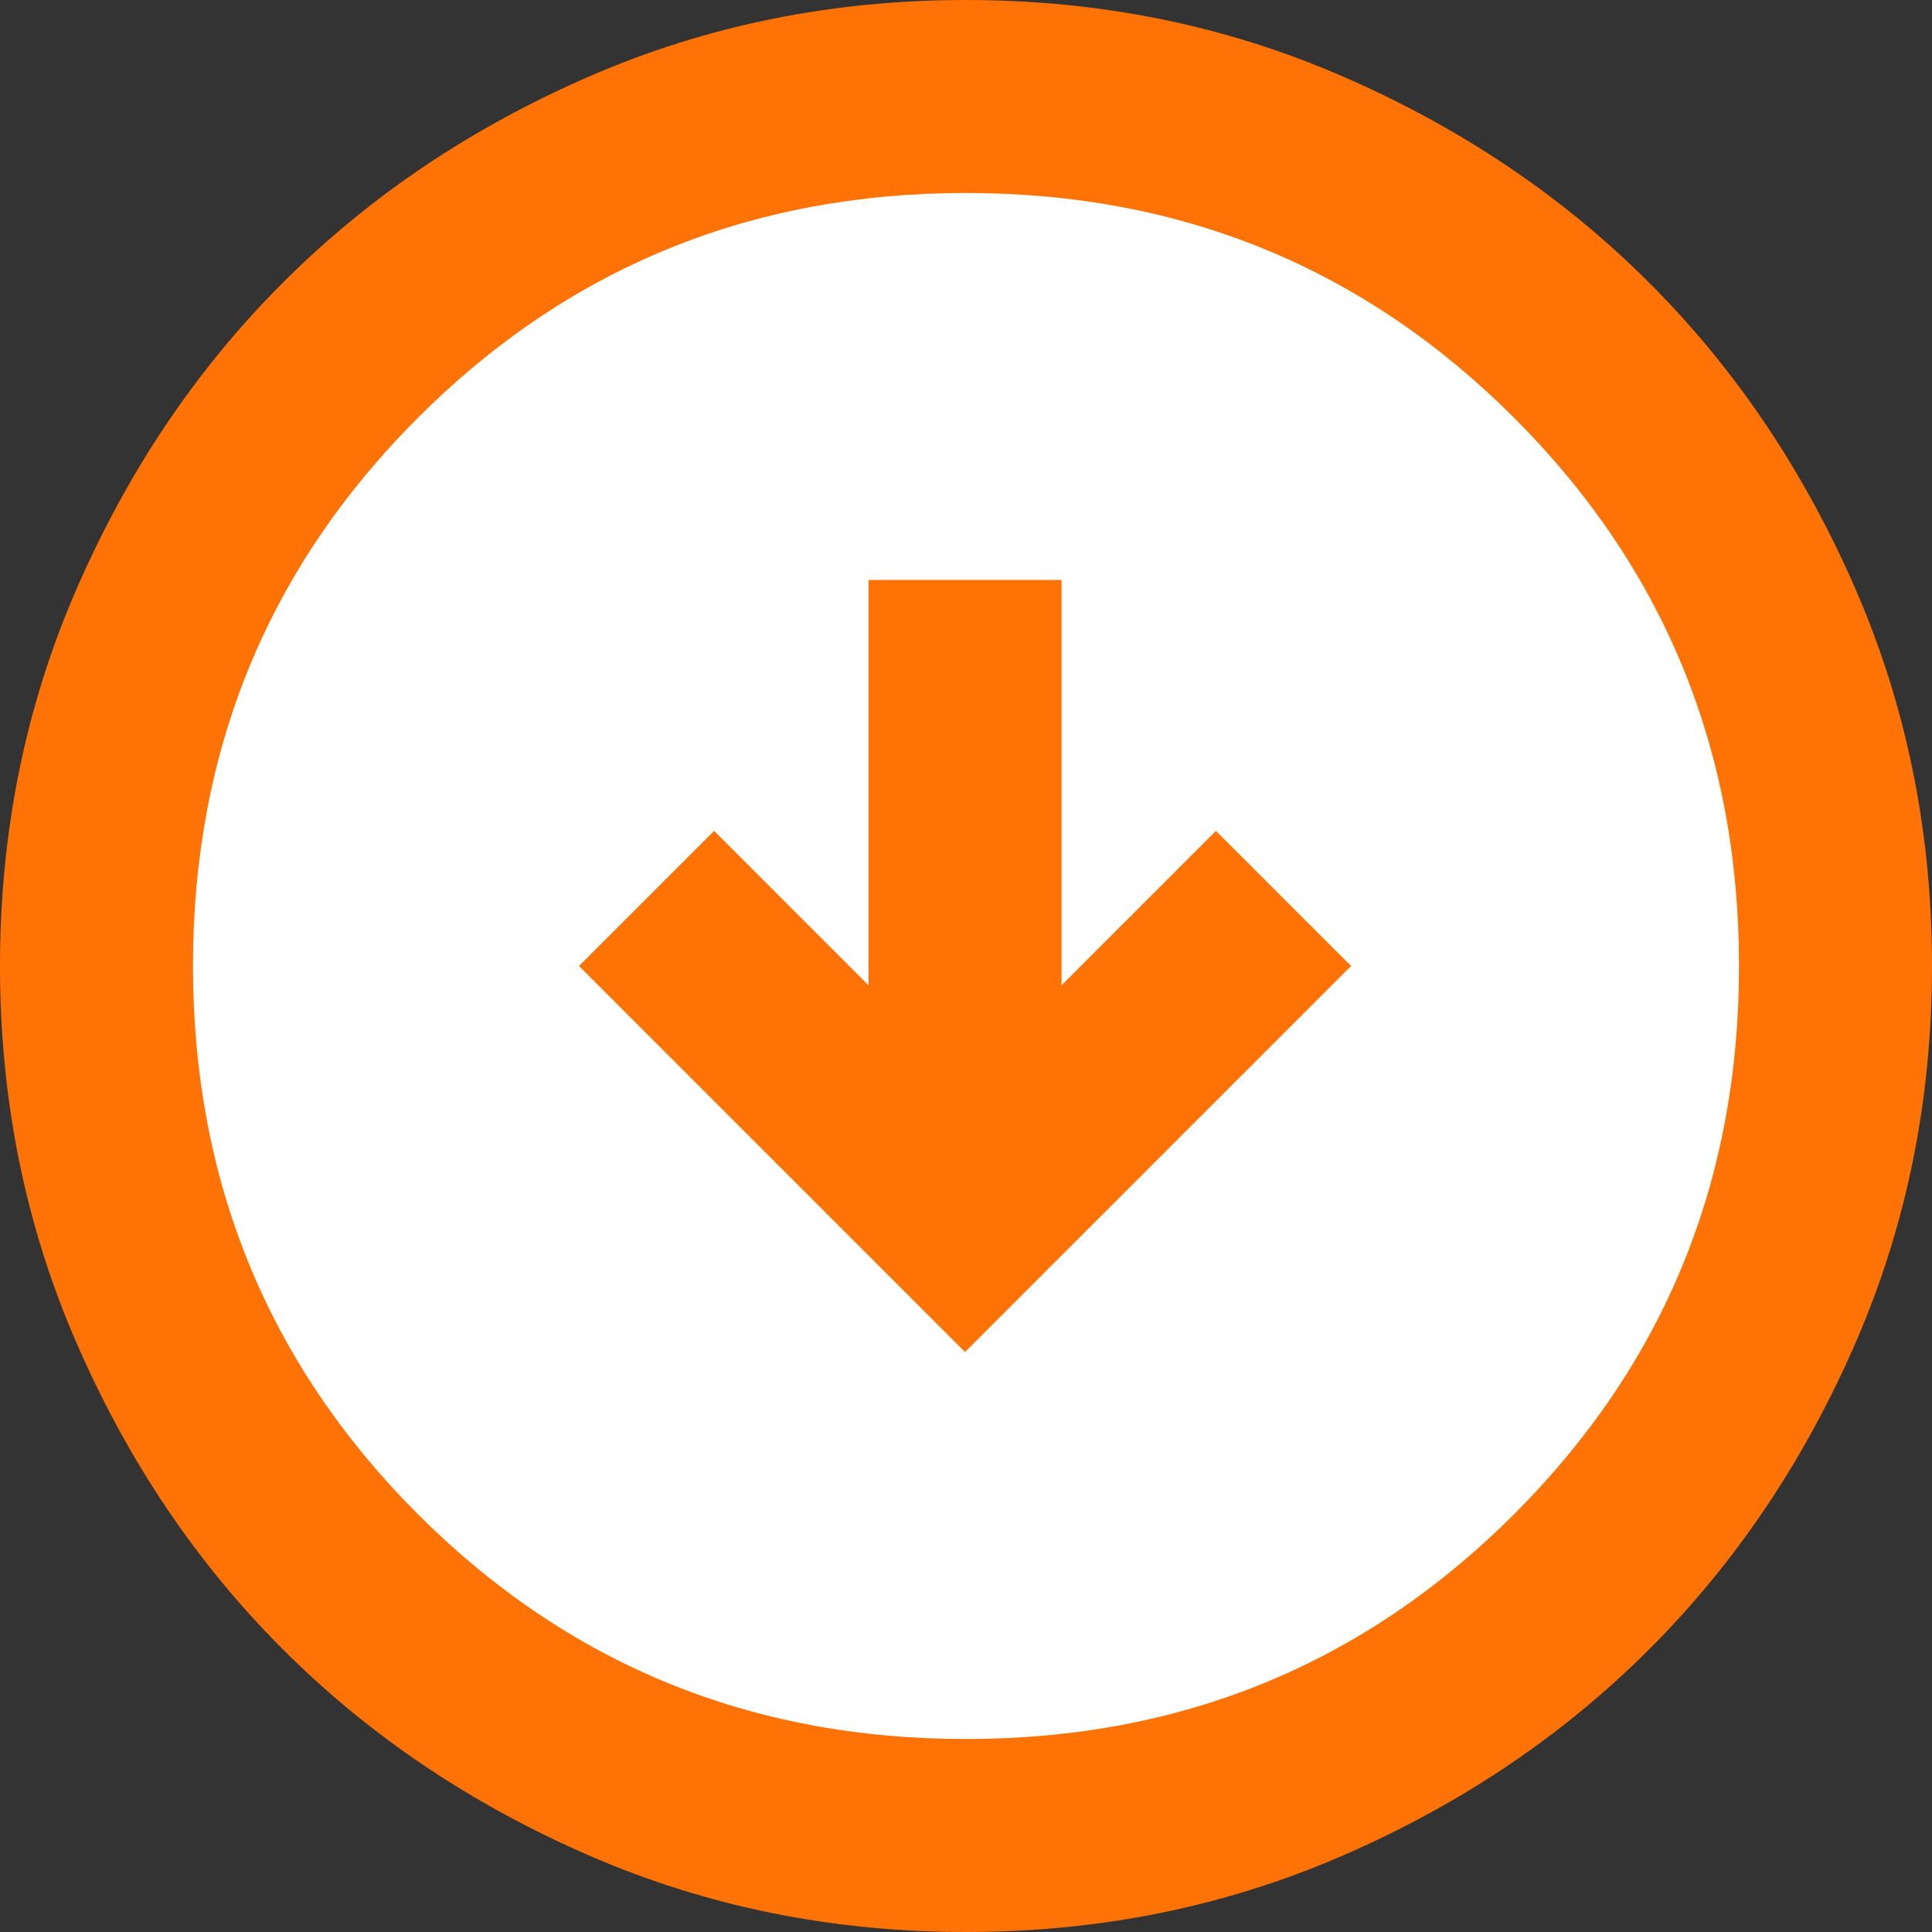
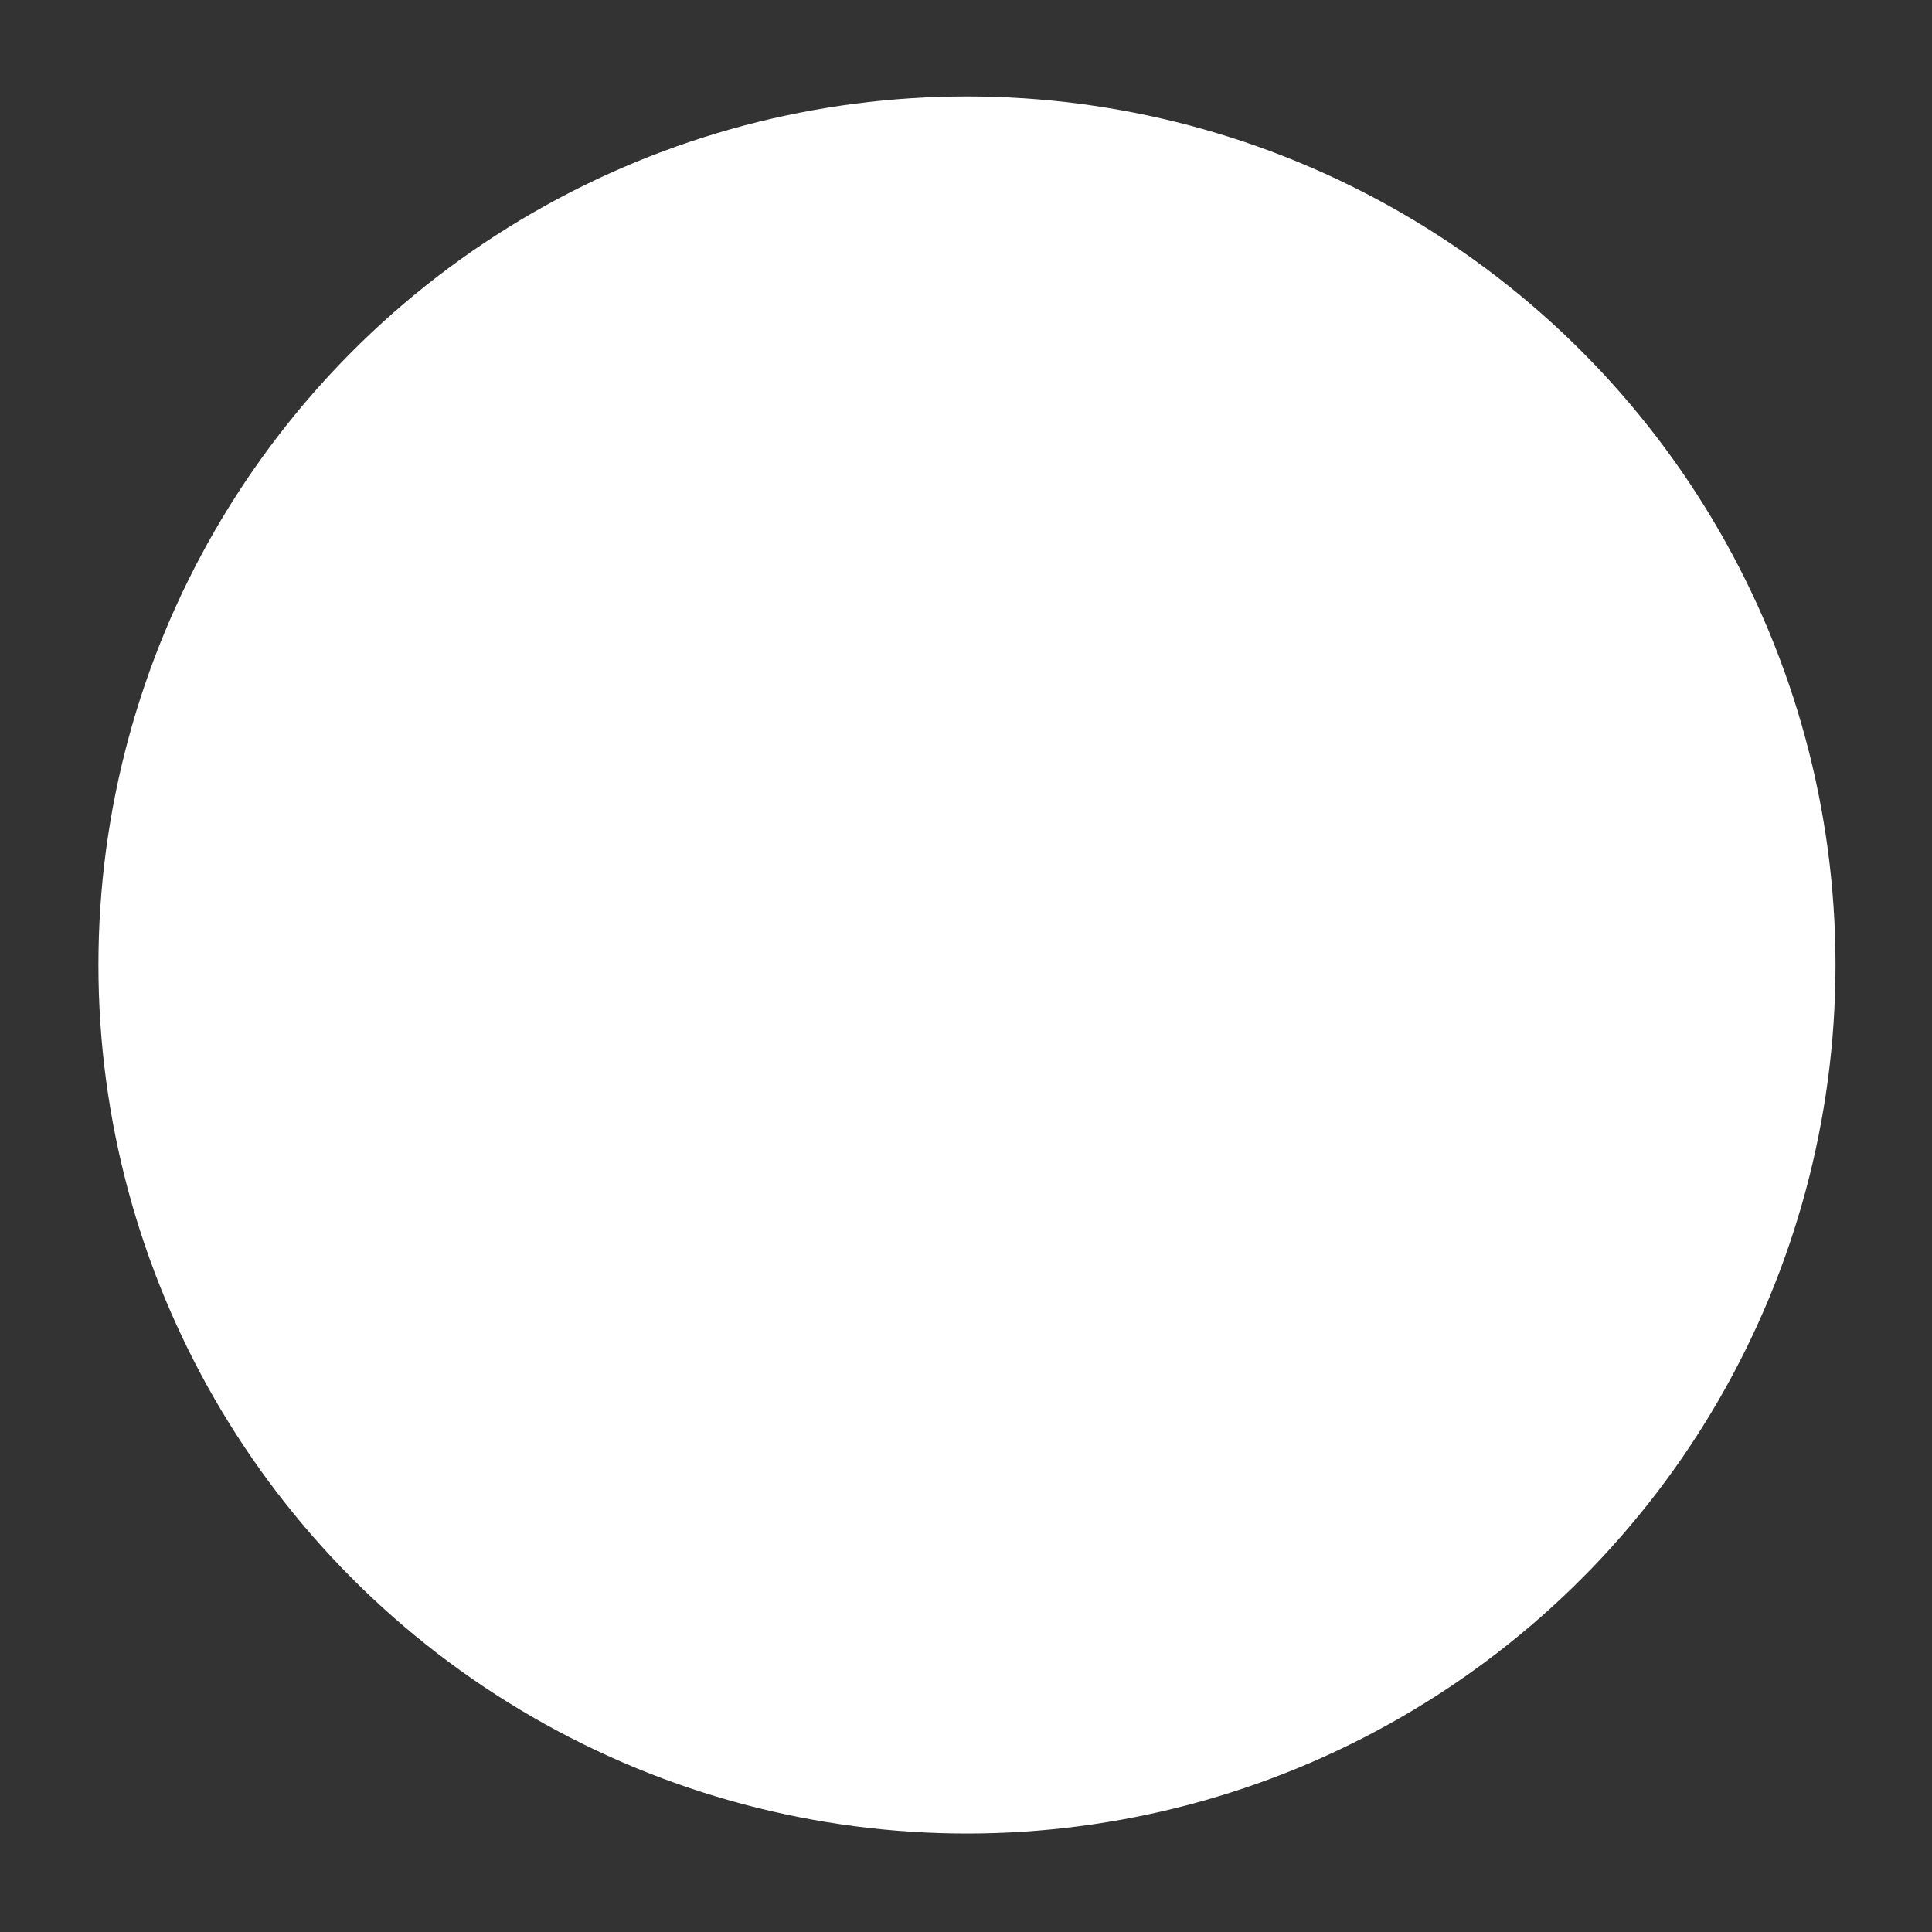
<svg xmlns="http://www.w3.org/2000/svg" width="36" height="36" viewBox="0 0 36 36" fill="none">
  <rect x="0" y="0" width="36" height="36" fill="#333333" stroke="none" />
  <ellipse cx="18.018" cy="17.981" rx="16.184" ry="16.184" fill="white" />
-   <path d="M10.789 18L17.982 25.193L25.175 18L22.657 15.482L19.78 18.36L19.78 10.807L16.184 10.807L16.184 18.36L13.307 15.482L10.789 18ZM-4.6015e-06 18C-4.49303e-06 15.518 0.468 13.181 1.421 10.987C2.374 8.793 3.65 6.887 5.269 5.269C6.887 3.65 8.793 2.374 10.987 1.421C13.181 0.468 15.518 -8.95276e-07 18 -7.86805e-07C20.482 -6.78334e-07 22.819 0.468 25.013 1.421C27.207 2.374 29.113 3.65 30.731 5.269C32.35 6.887 33.626 8.793 34.579 10.987C35.532 13.181 36 15.518 36 18C36 20.482 35.532 22.819 34.579 25.013C33.626 27.207 32.35 29.113 30.731 30.731C29.113 32.35 27.207 33.626 25.013 34.579C22.819 35.532 20.482 36 18 36C15.518 36 13.181 35.532 10.987 34.579C8.793 33.626 6.887 32.35 5.269 30.731C3.65 29.113 2.374 27.207 1.421 25.013C0.468 22.819 -4.70997e-06 20.482 -4.6015e-06 18ZM3.596 18C3.596 22.01 4.999 25.427 7.786 28.214C10.573 31.001 13.972 32.404 18 32.404C22.028 32.404 25.427 31.001 28.214 28.214C31.001 25.427 32.404 22.028 32.404 18C32.404 13.972 31.001 10.573 28.214 7.786C25.427 4.999 22.028 3.596 18 3.596C13.972 3.596 10.573 4.999 7.786 7.786C4.999 10.573 3.596 13.972 3.596 18Z" fill="#FF7206" />
</svg>